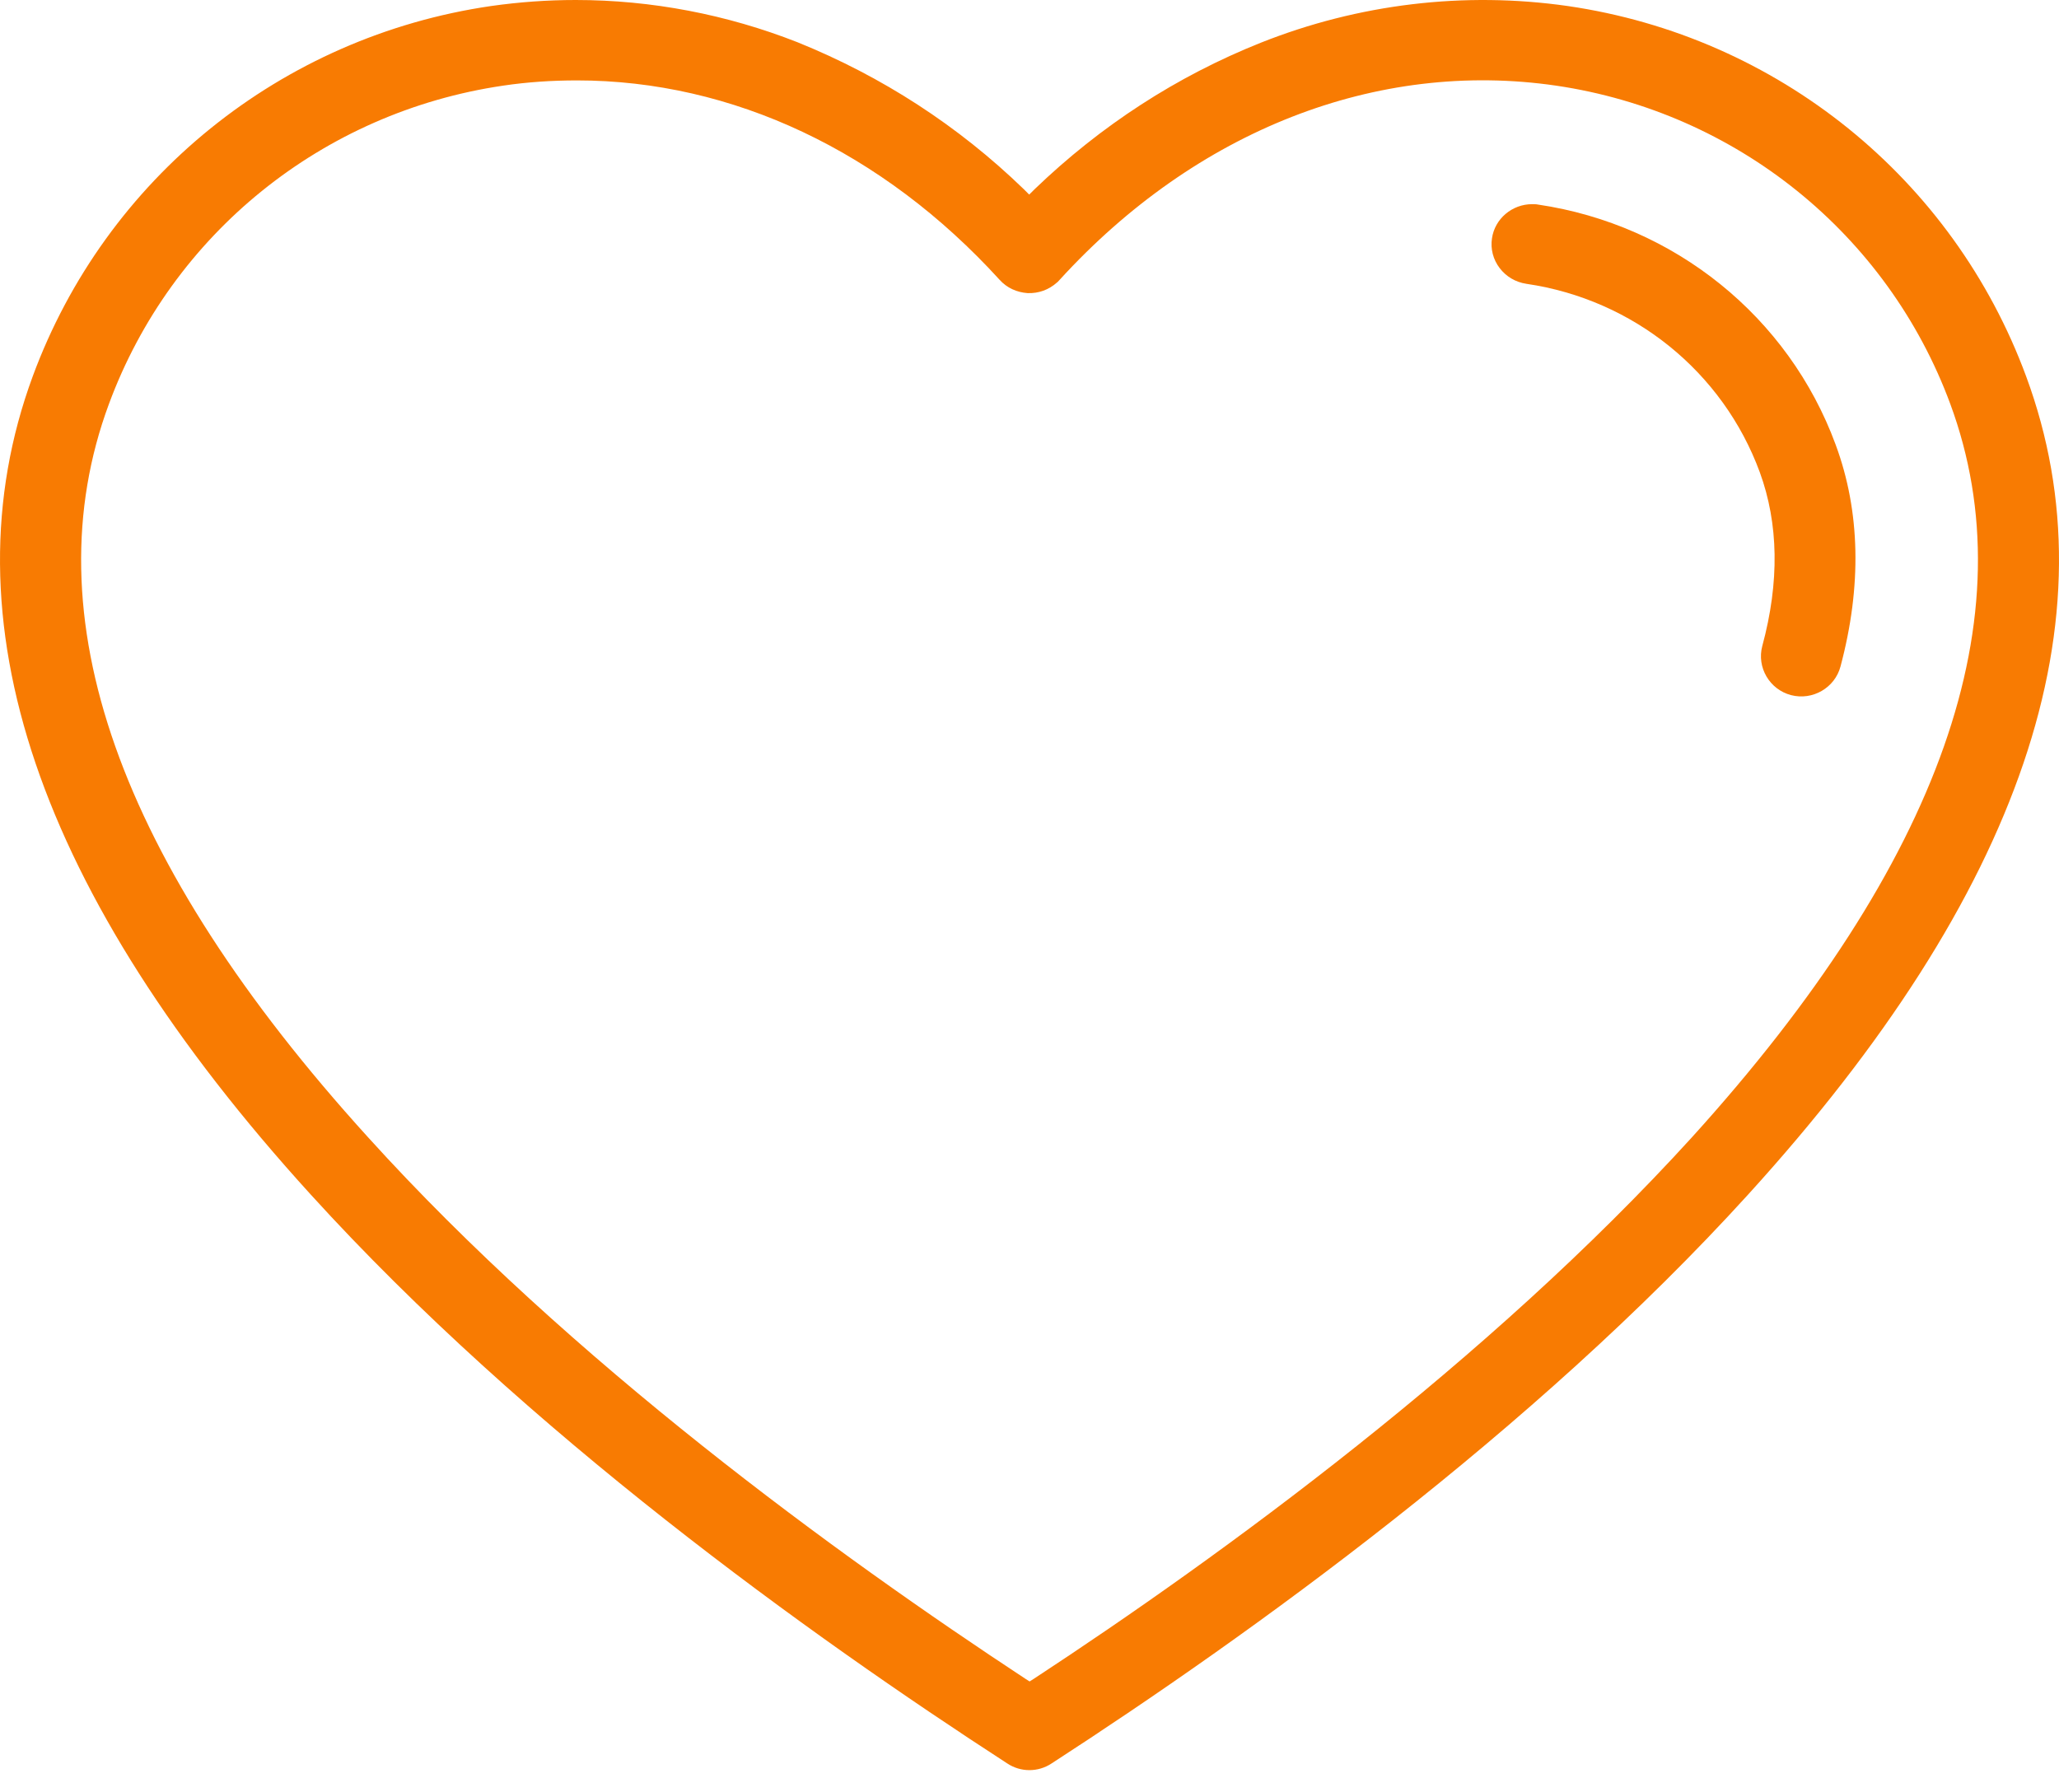
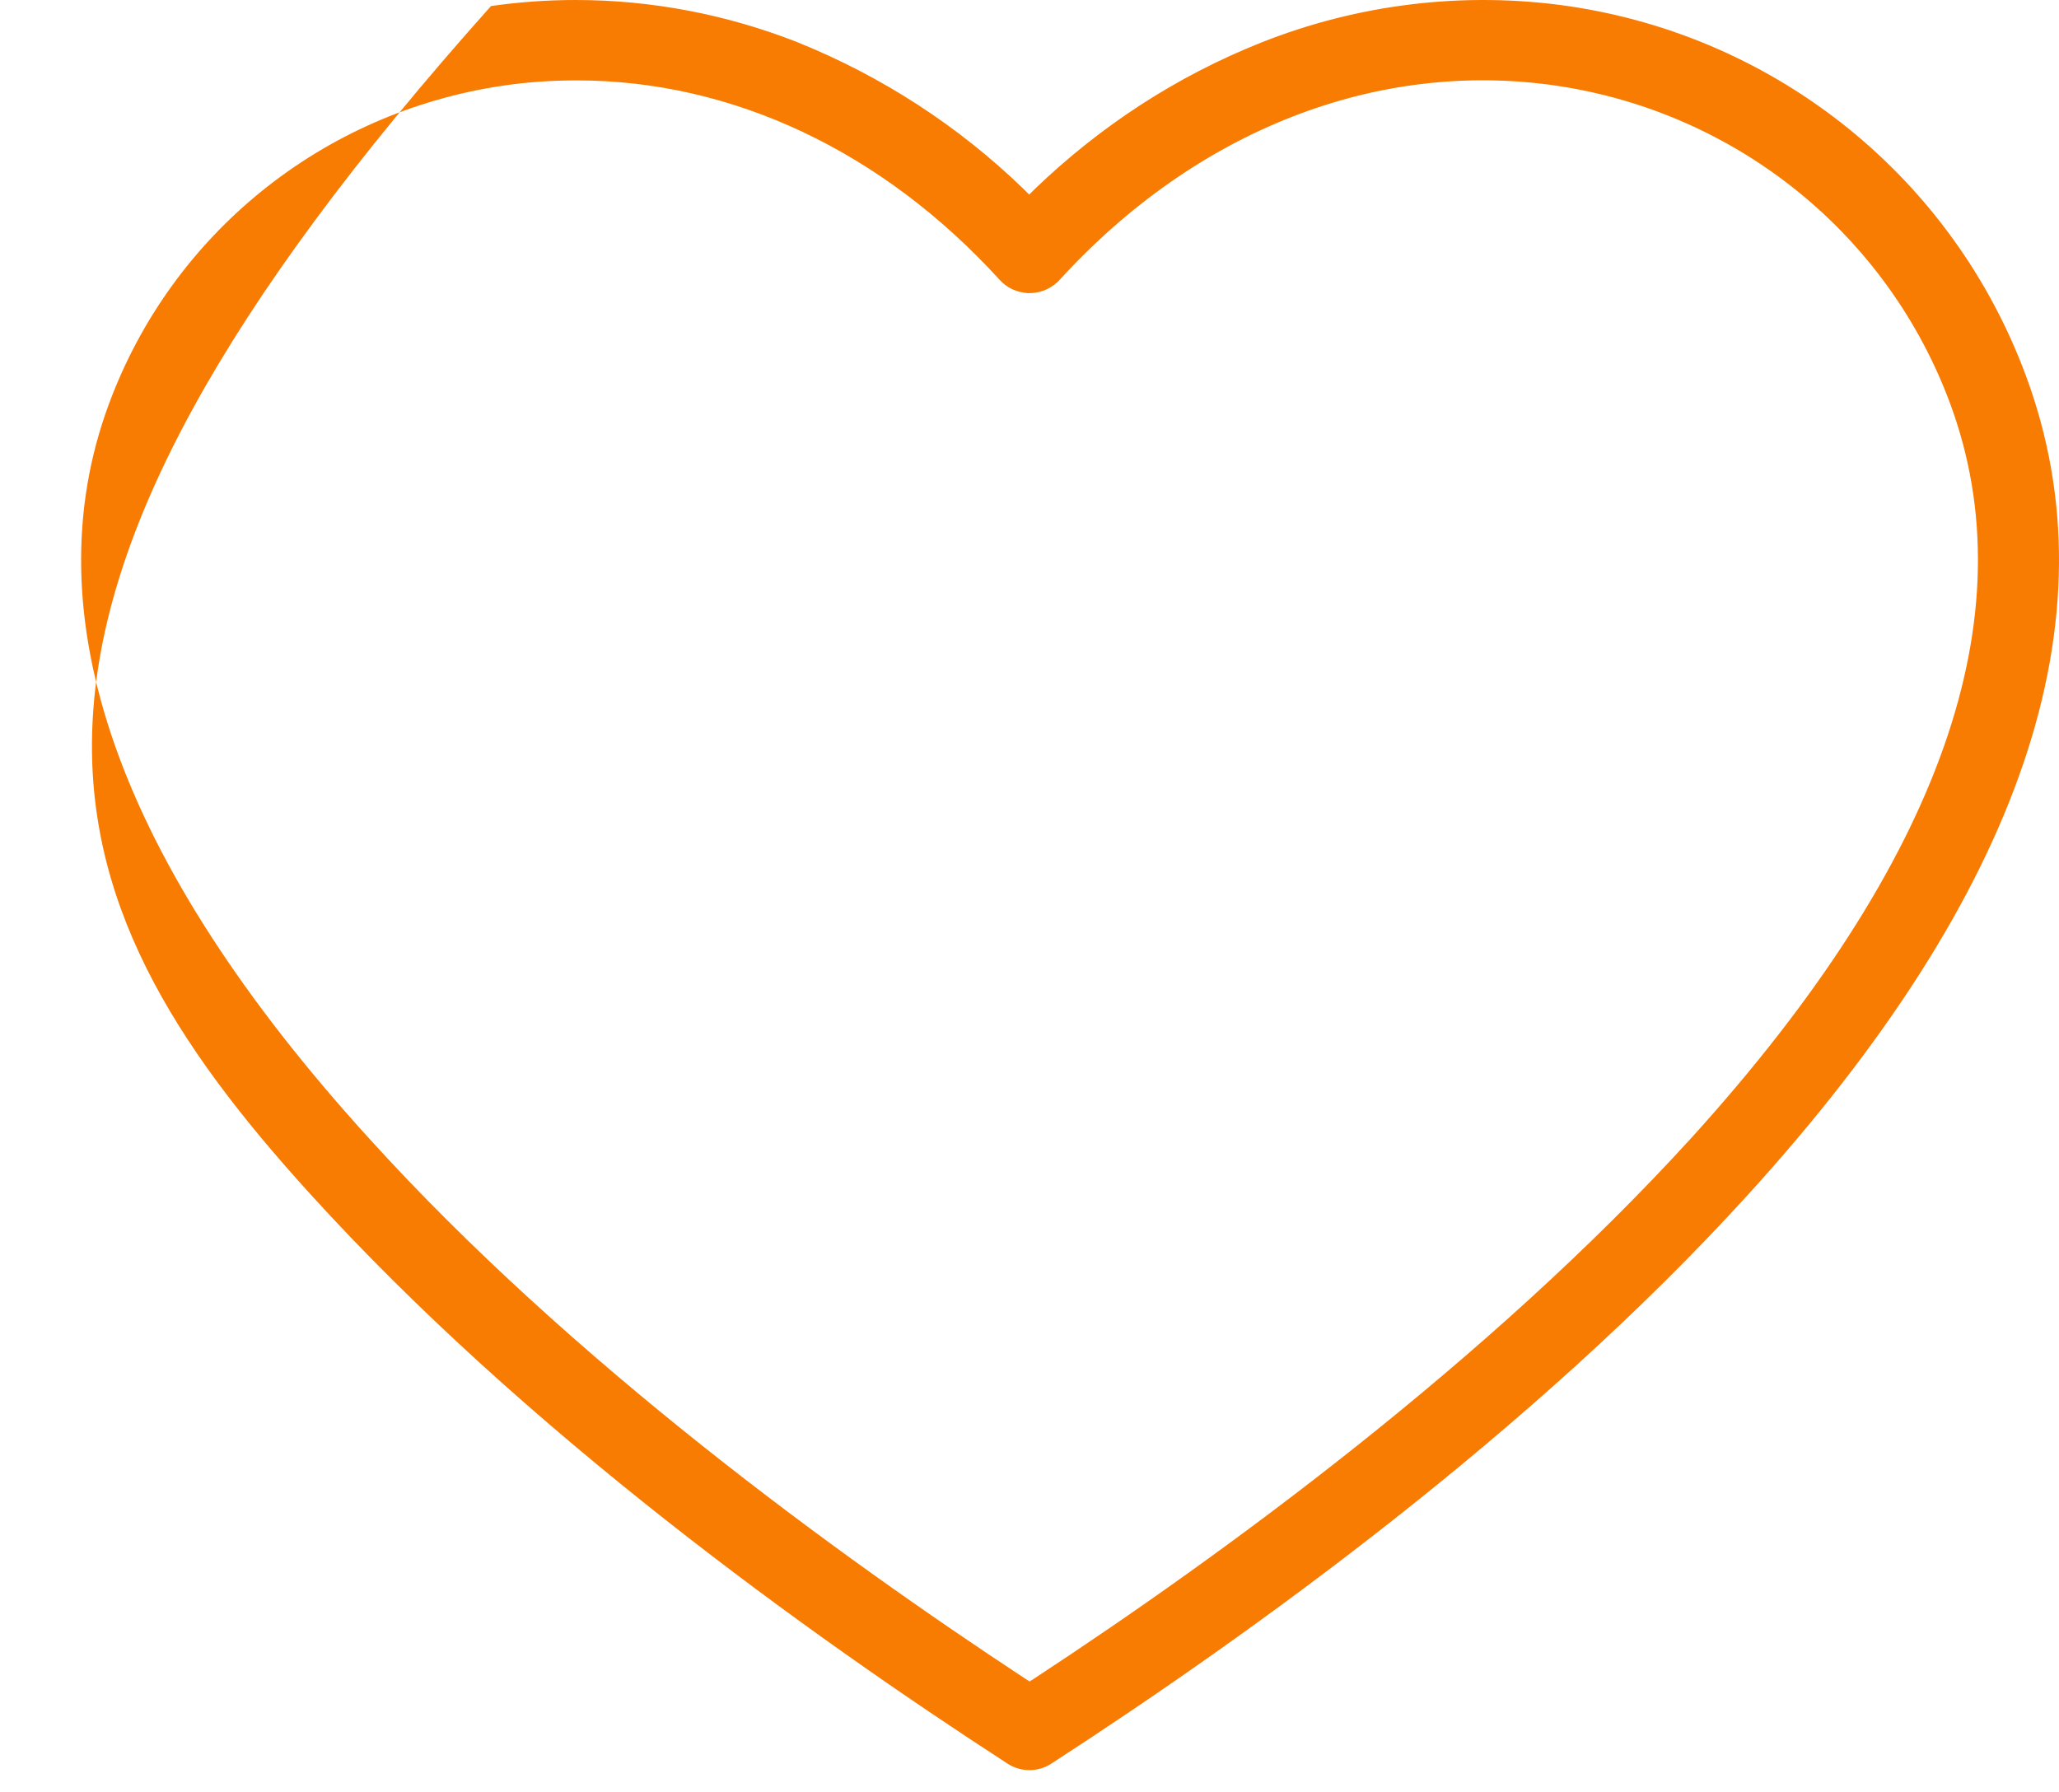
<svg xmlns="http://www.w3.org/2000/svg" width="54" height="47" viewBox="0 0 54 47" fill="none">
  <g id="Group">
-     <path id="Vector" d="M40.34 5.366C40.287 5.355 40.234 5.355 40.181 5.355C39.66 5.355 39.203 5.735 39.129 6.252C39.086 6.526 39.161 6.811 39.331 7.032C39.501 7.254 39.745 7.401 40.032 7.444C42.838 7.855 45.187 9.753 46.154 12.389C46.643 13.729 46.675 15.258 46.218 16.945C46.069 17.504 46.409 18.084 46.972 18.232C47.536 18.379 48.12 18.042 48.269 17.483C48.832 15.374 48.79 13.412 48.142 11.662C46.909 8.308 43.912 5.893 40.34 5.366Z" fill="#F87B02" />
-     <path id="Vector_2" d="M45.847 31.331C53.031 23.433 55.486 16.219 53.138 9.871C51.224 4.682 46.623 0.96 41.117 0.158C38.396 -0.232 35.623 0.105 33.072 1.118C30.851 2.004 28.863 3.301 27.141 4.956L26.992 5.104L26.844 4.956C25.133 3.301 23.134 2.004 20.913 1.107C19.064 0.38 17.087 0 15.1 0C14.356 0 13.622 0.053 12.878 0.158C7.373 0.96 2.771 4.682 0.858 9.871C-1.48 16.219 0.964 23.433 8.149 31.331C13.803 37.553 21.211 42.879 26.419 46.254C26.769 46.486 27.226 46.486 27.577 46.254C32.785 42.879 40.193 37.553 45.847 31.331ZM27.12 44.028L27.003 44.102L26.886 44.028C21.965 40.791 14.972 35.708 9.647 29.823C3.09 22.599 0.805 16.135 2.856 10.598C4.503 6.138 8.457 2.942 13.197 2.246C13.835 2.151 14.483 2.109 15.132 2.109C19.202 2.109 23.145 3.965 26.217 7.34C26.408 7.551 26.663 7.667 26.95 7.688C27.237 7.698 27.503 7.603 27.715 7.414C27.747 7.393 27.768 7.361 27.79 7.34C31.371 3.417 36.111 1.561 40.809 2.246C45.538 2.942 49.503 6.138 51.15 10.598C53.191 16.135 50.916 22.61 44.369 29.834C39.023 35.708 32.041 40.801 27.12 44.028Z" fill="#F87B02" />
+     <path id="Vector_2" d="M45.847 31.331C53.031 23.433 55.486 16.219 53.138 9.871C51.224 4.682 46.623 0.96 41.117 0.158C38.396 -0.232 35.623 0.105 33.072 1.118C30.851 2.004 28.863 3.301 27.141 4.956L26.992 5.104L26.844 4.956C25.133 3.301 23.134 2.004 20.913 1.107C19.064 0.38 17.087 0 15.1 0C14.356 0 13.622 0.053 12.878 0.158C-1.48 16.219 0.964 23.433 8.149 31.331C13.803 37.553 21.211 42.879 26.419 46.254C26.769 46.486 27.226 46.486 27.577 46.254C32.785 42.879 40.193 37.553 45.847 31.331ZM27.12 44.028L27.003 44.102L26.886 44.028C21.965 40.791 14.972 35.708 9.647 29.823C3.09 22.599 0.805 16.135 2.856 10.598C4.503 6.138 8.457 2.942 13.197 2.246C13.835 2.151 14.483 2.109 15.132 2.109C19.202 2.109 23.145 3.965 26.217 7.34C26.408 7.551 26.663 7.667 26.95 7.688C27.237 7.698 27.503 7.603 27.715 7.414C27.747 7.393 27.768 7.361 27.79 7.34C31.371 3.417 36.111 1.561 40.809 2.246C45.538 2.942 49.503 6.138 51.15 10.598C53.191 16.135 50.916 22.61 44.369 29.834C39.023 35.708 32.041 40.801 27.12 44.028Z" fill="#F87B02" />
  </g>
</svg>